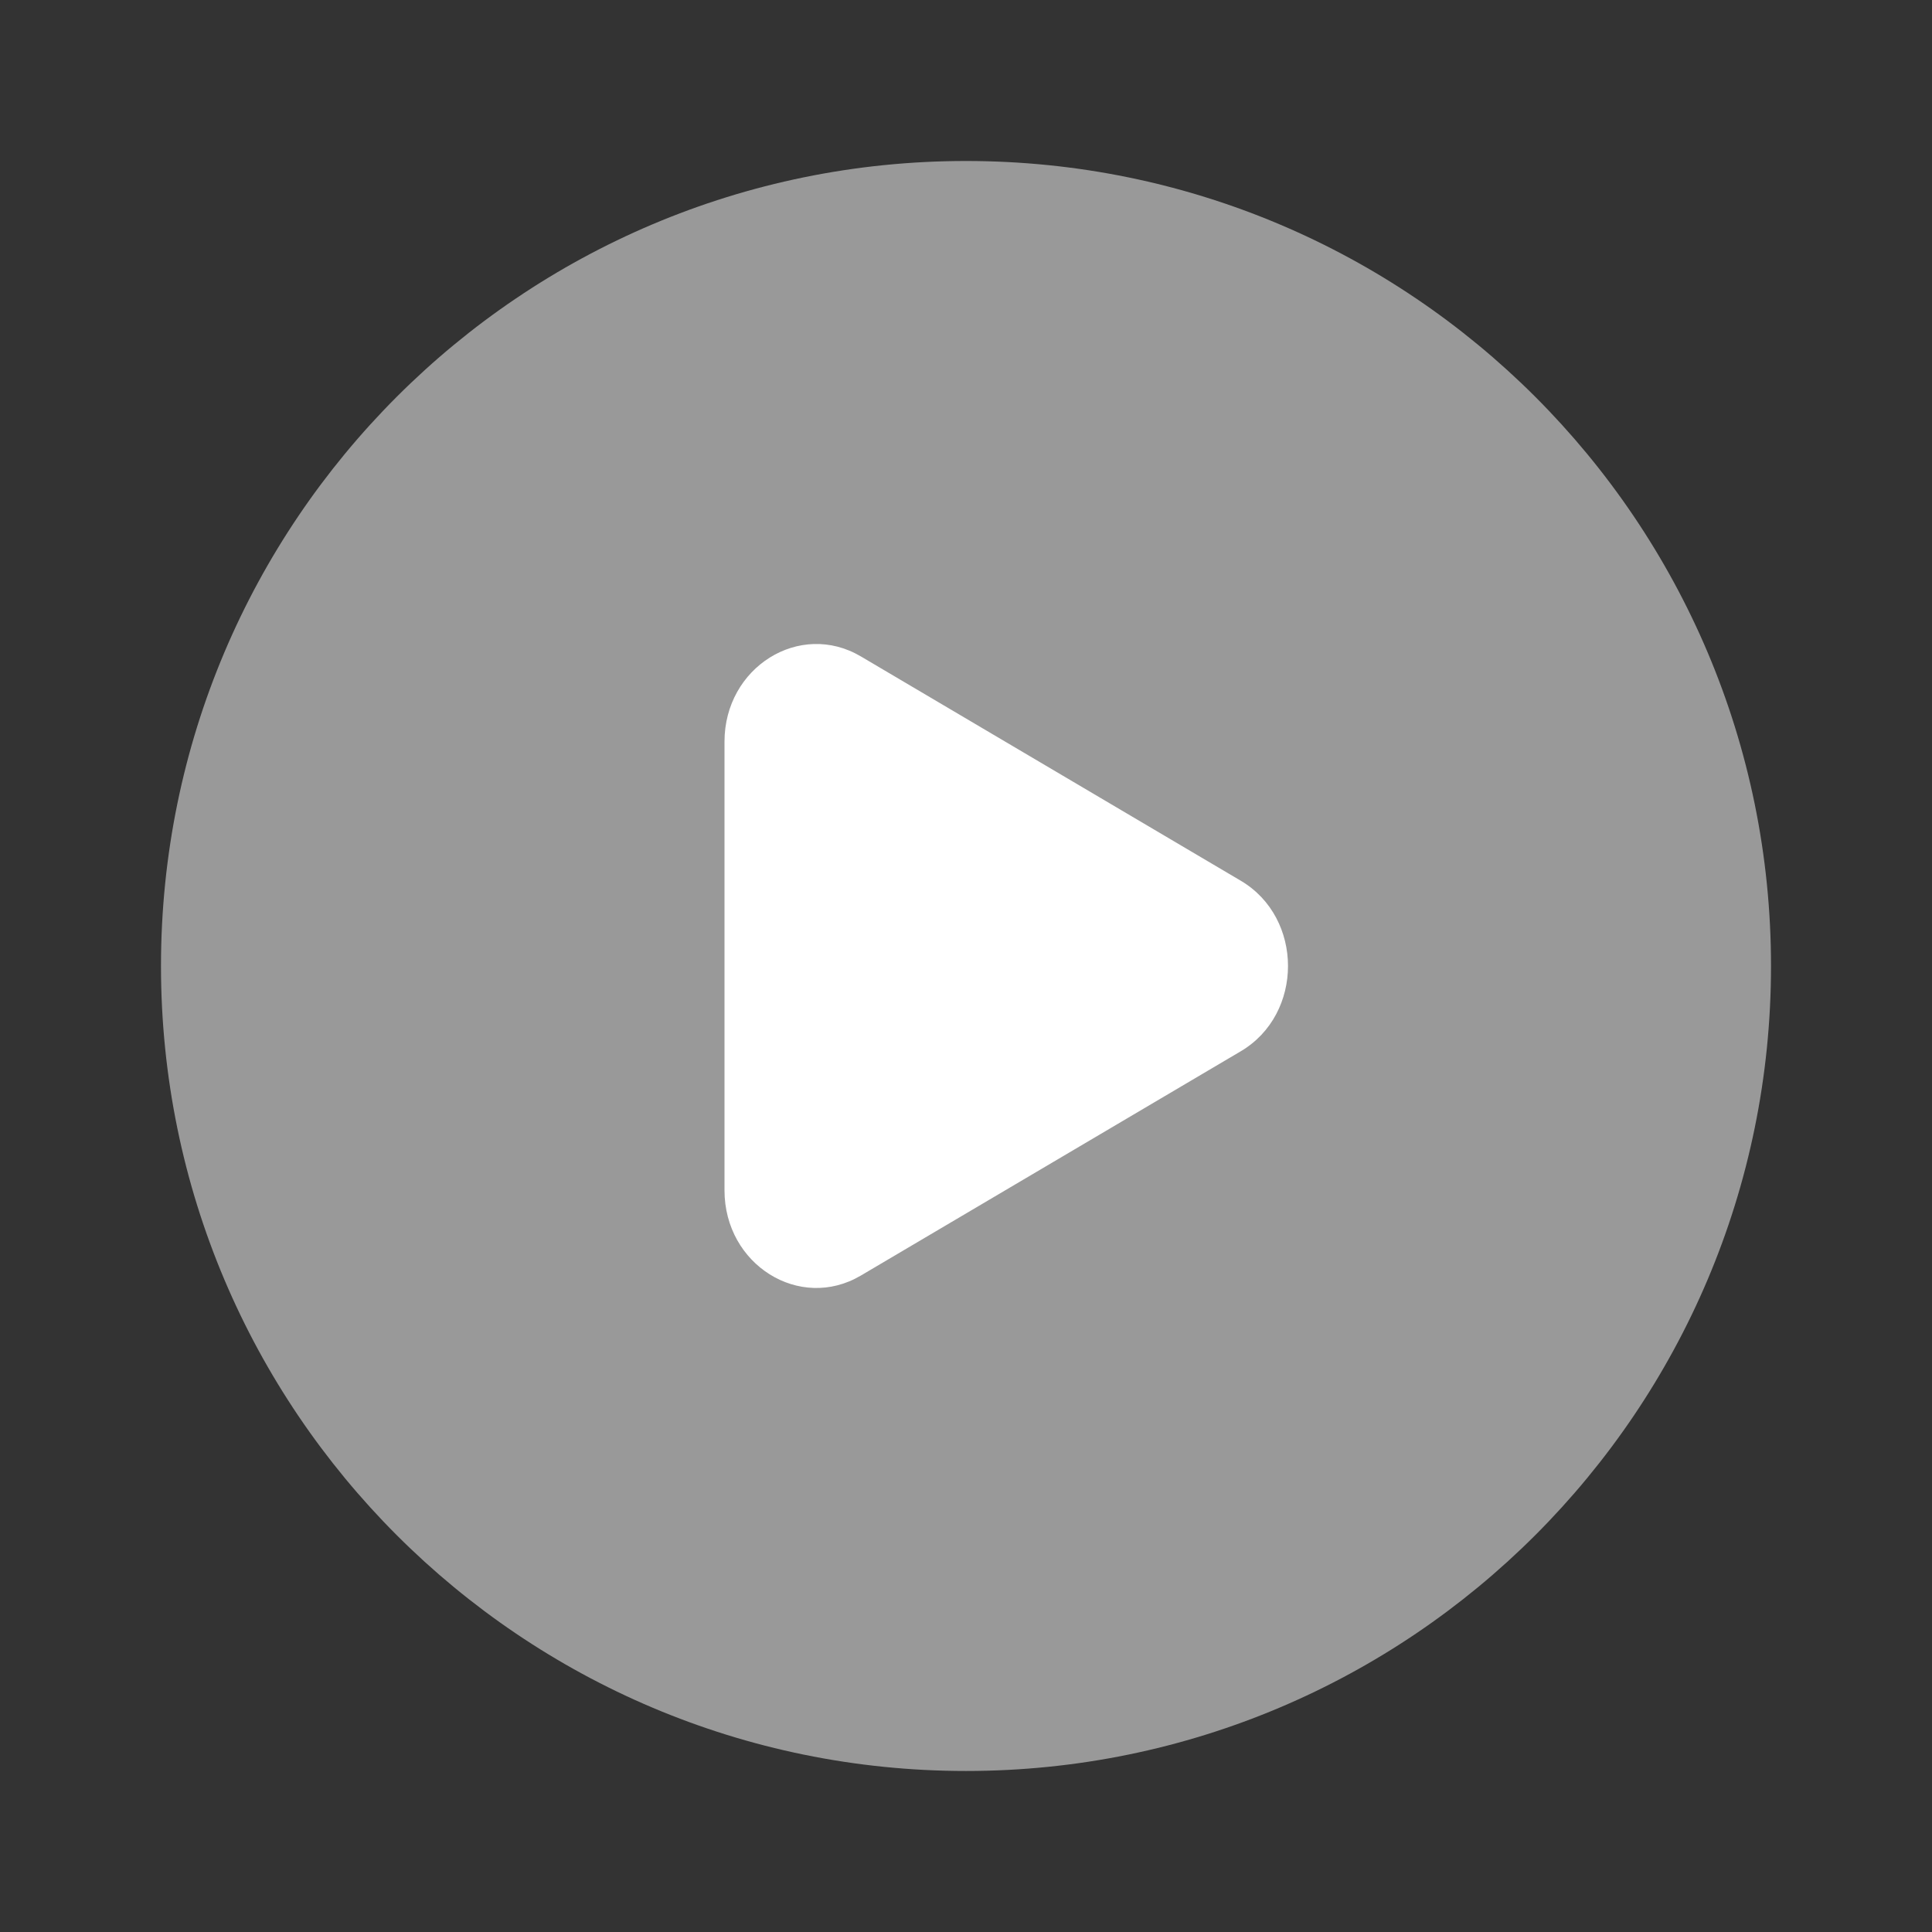
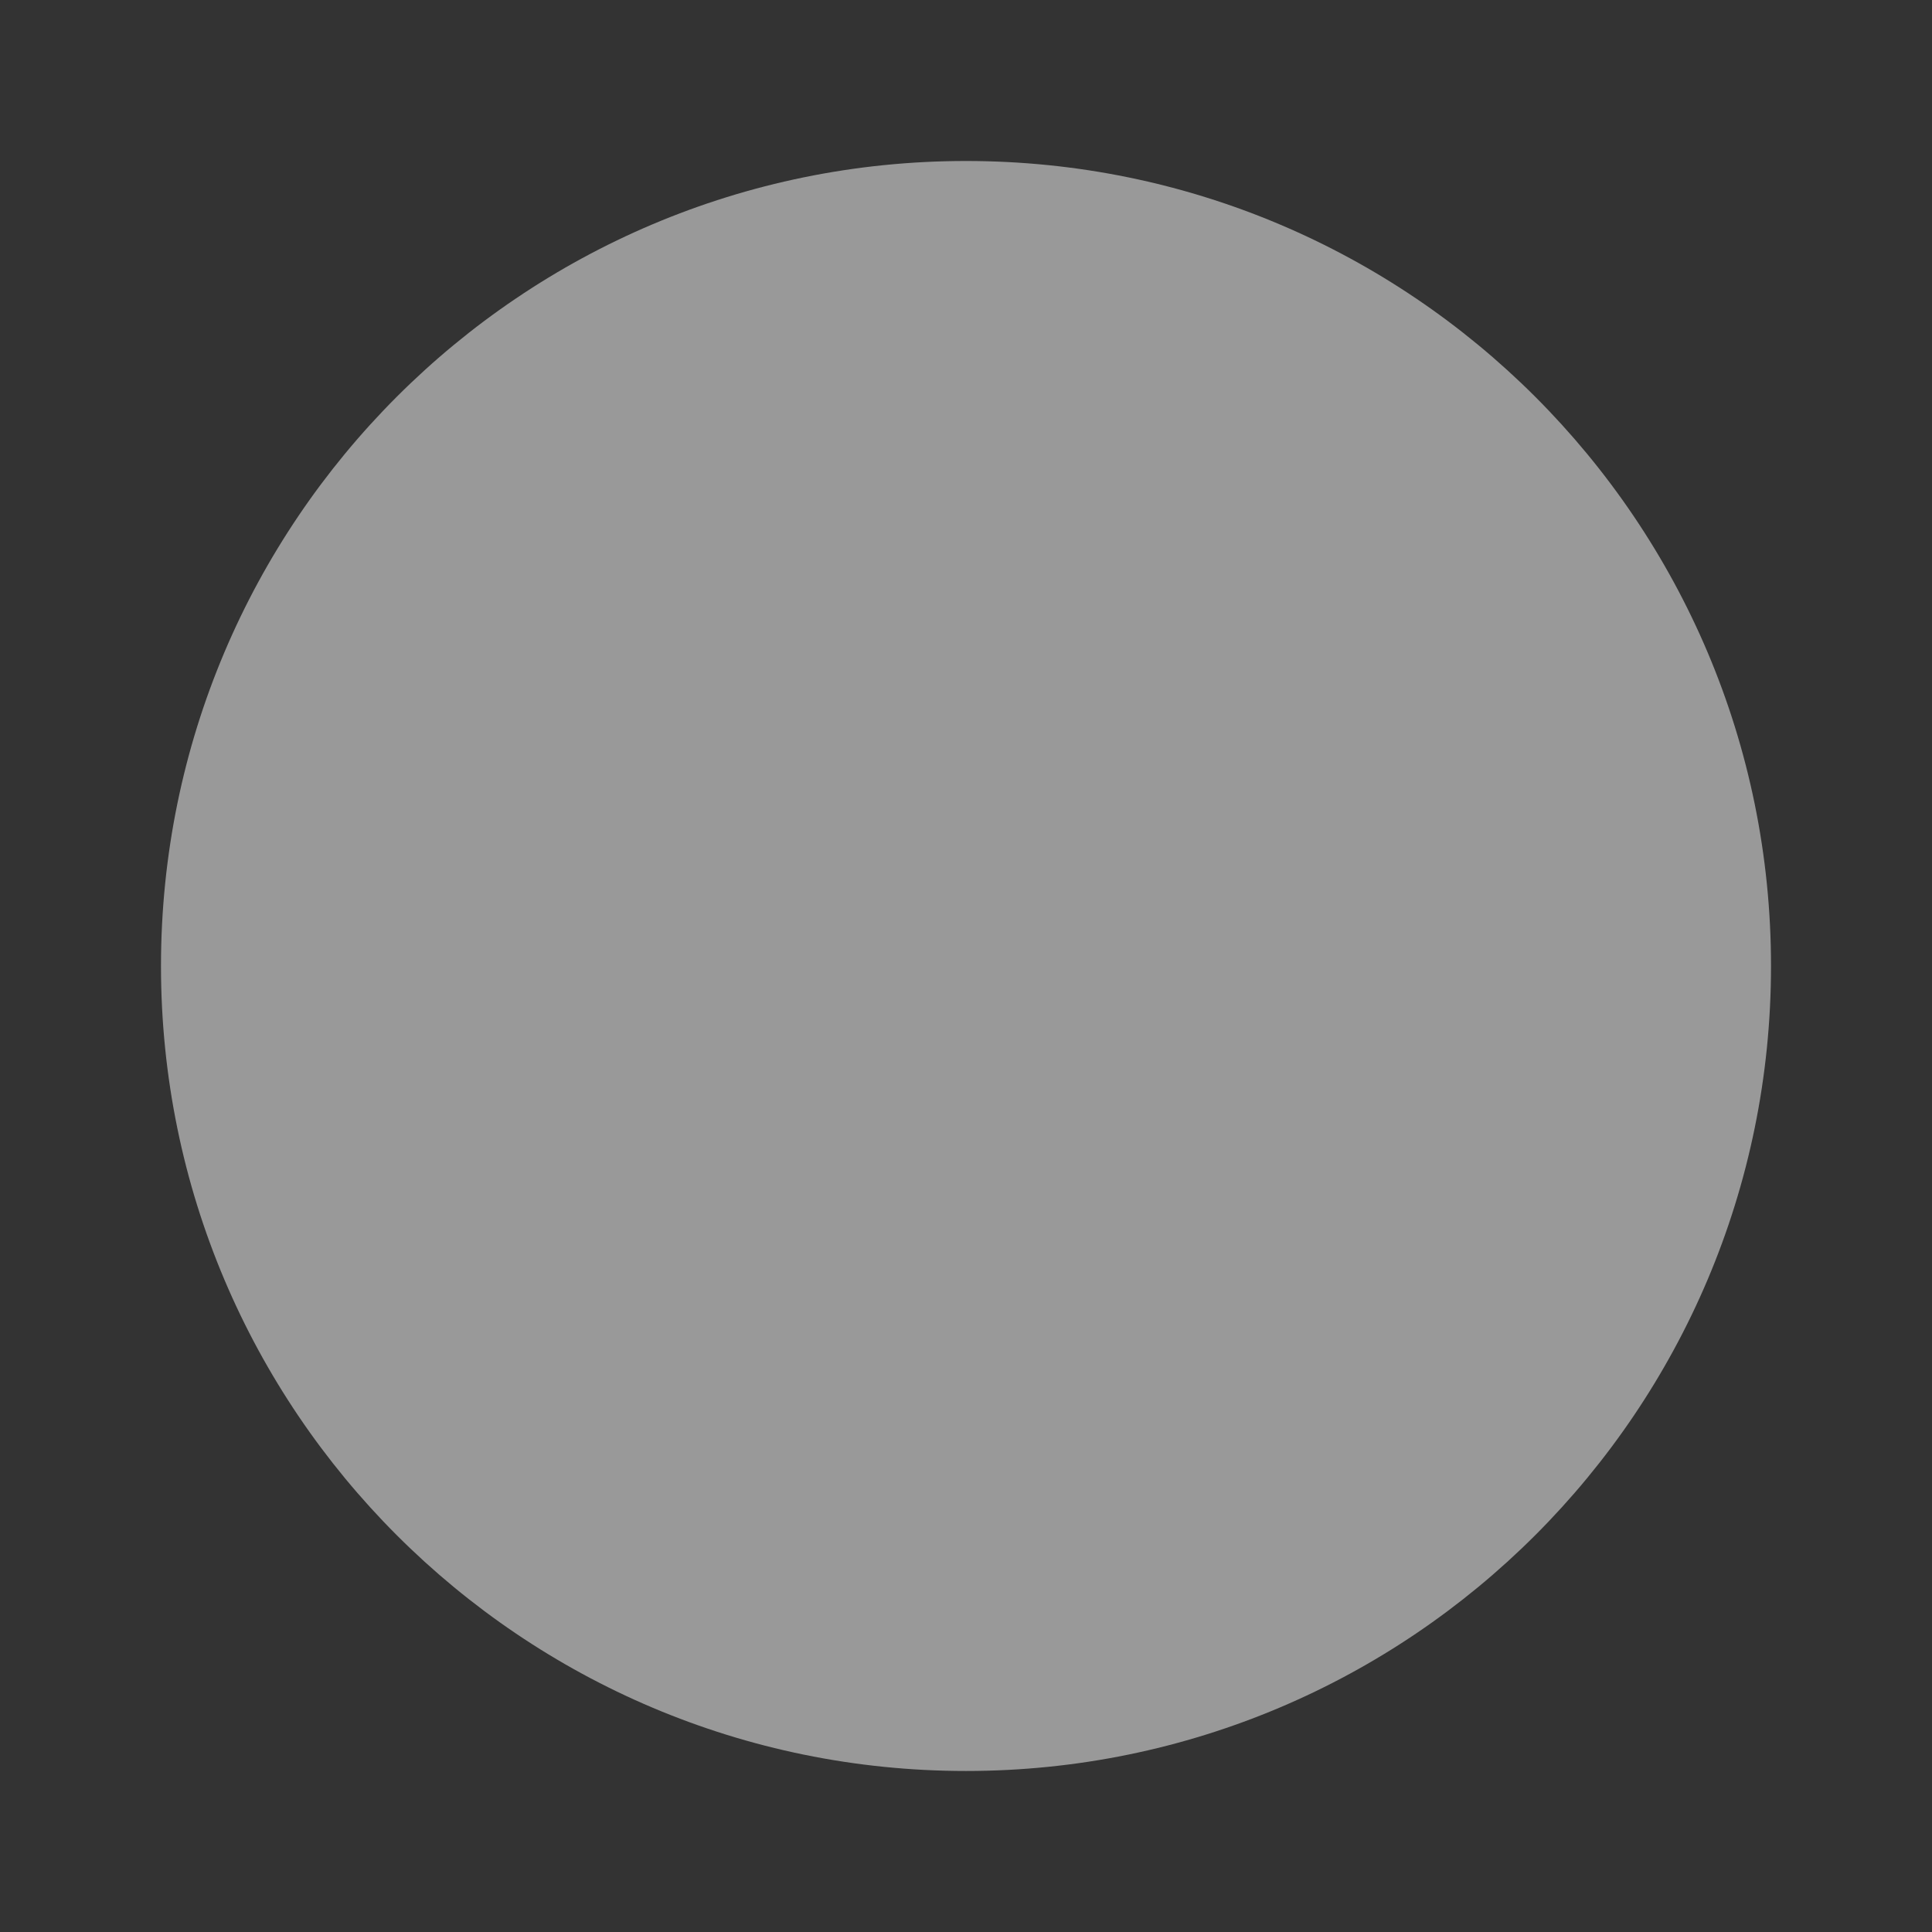
<svg xmlns="http://www.w3.org/2000/svg" width="64" height="64" viewBox="0 0 64 64" fill="none">
  <rect x="0" y="0" width="64" height="64" fill="#333333" stroke="none" />
  <path opacity="0.5" fill-rule="evenodd" clip-rule="evenodd" d="M32 58.666C46.728 58.666 58.667 46.727 58.667 32C58.667 17.272 46.728 5.333 32 5.333C17.273 5.333 5.333 17.272 5.333 32C5.333 46.727 17.273 58.666 32 58.666Z" fill="white" />
-   <path d="M41.103 34.824L28.516 42.255C26.49 43.451 24 41.894 24 39.431V24.568C24 22.105 26.49 20.548 28.516 21.744L41.103 29.176C43.188 30.407 43.188 33.593 41.103 34.824Z" fill="white" />
</svg>